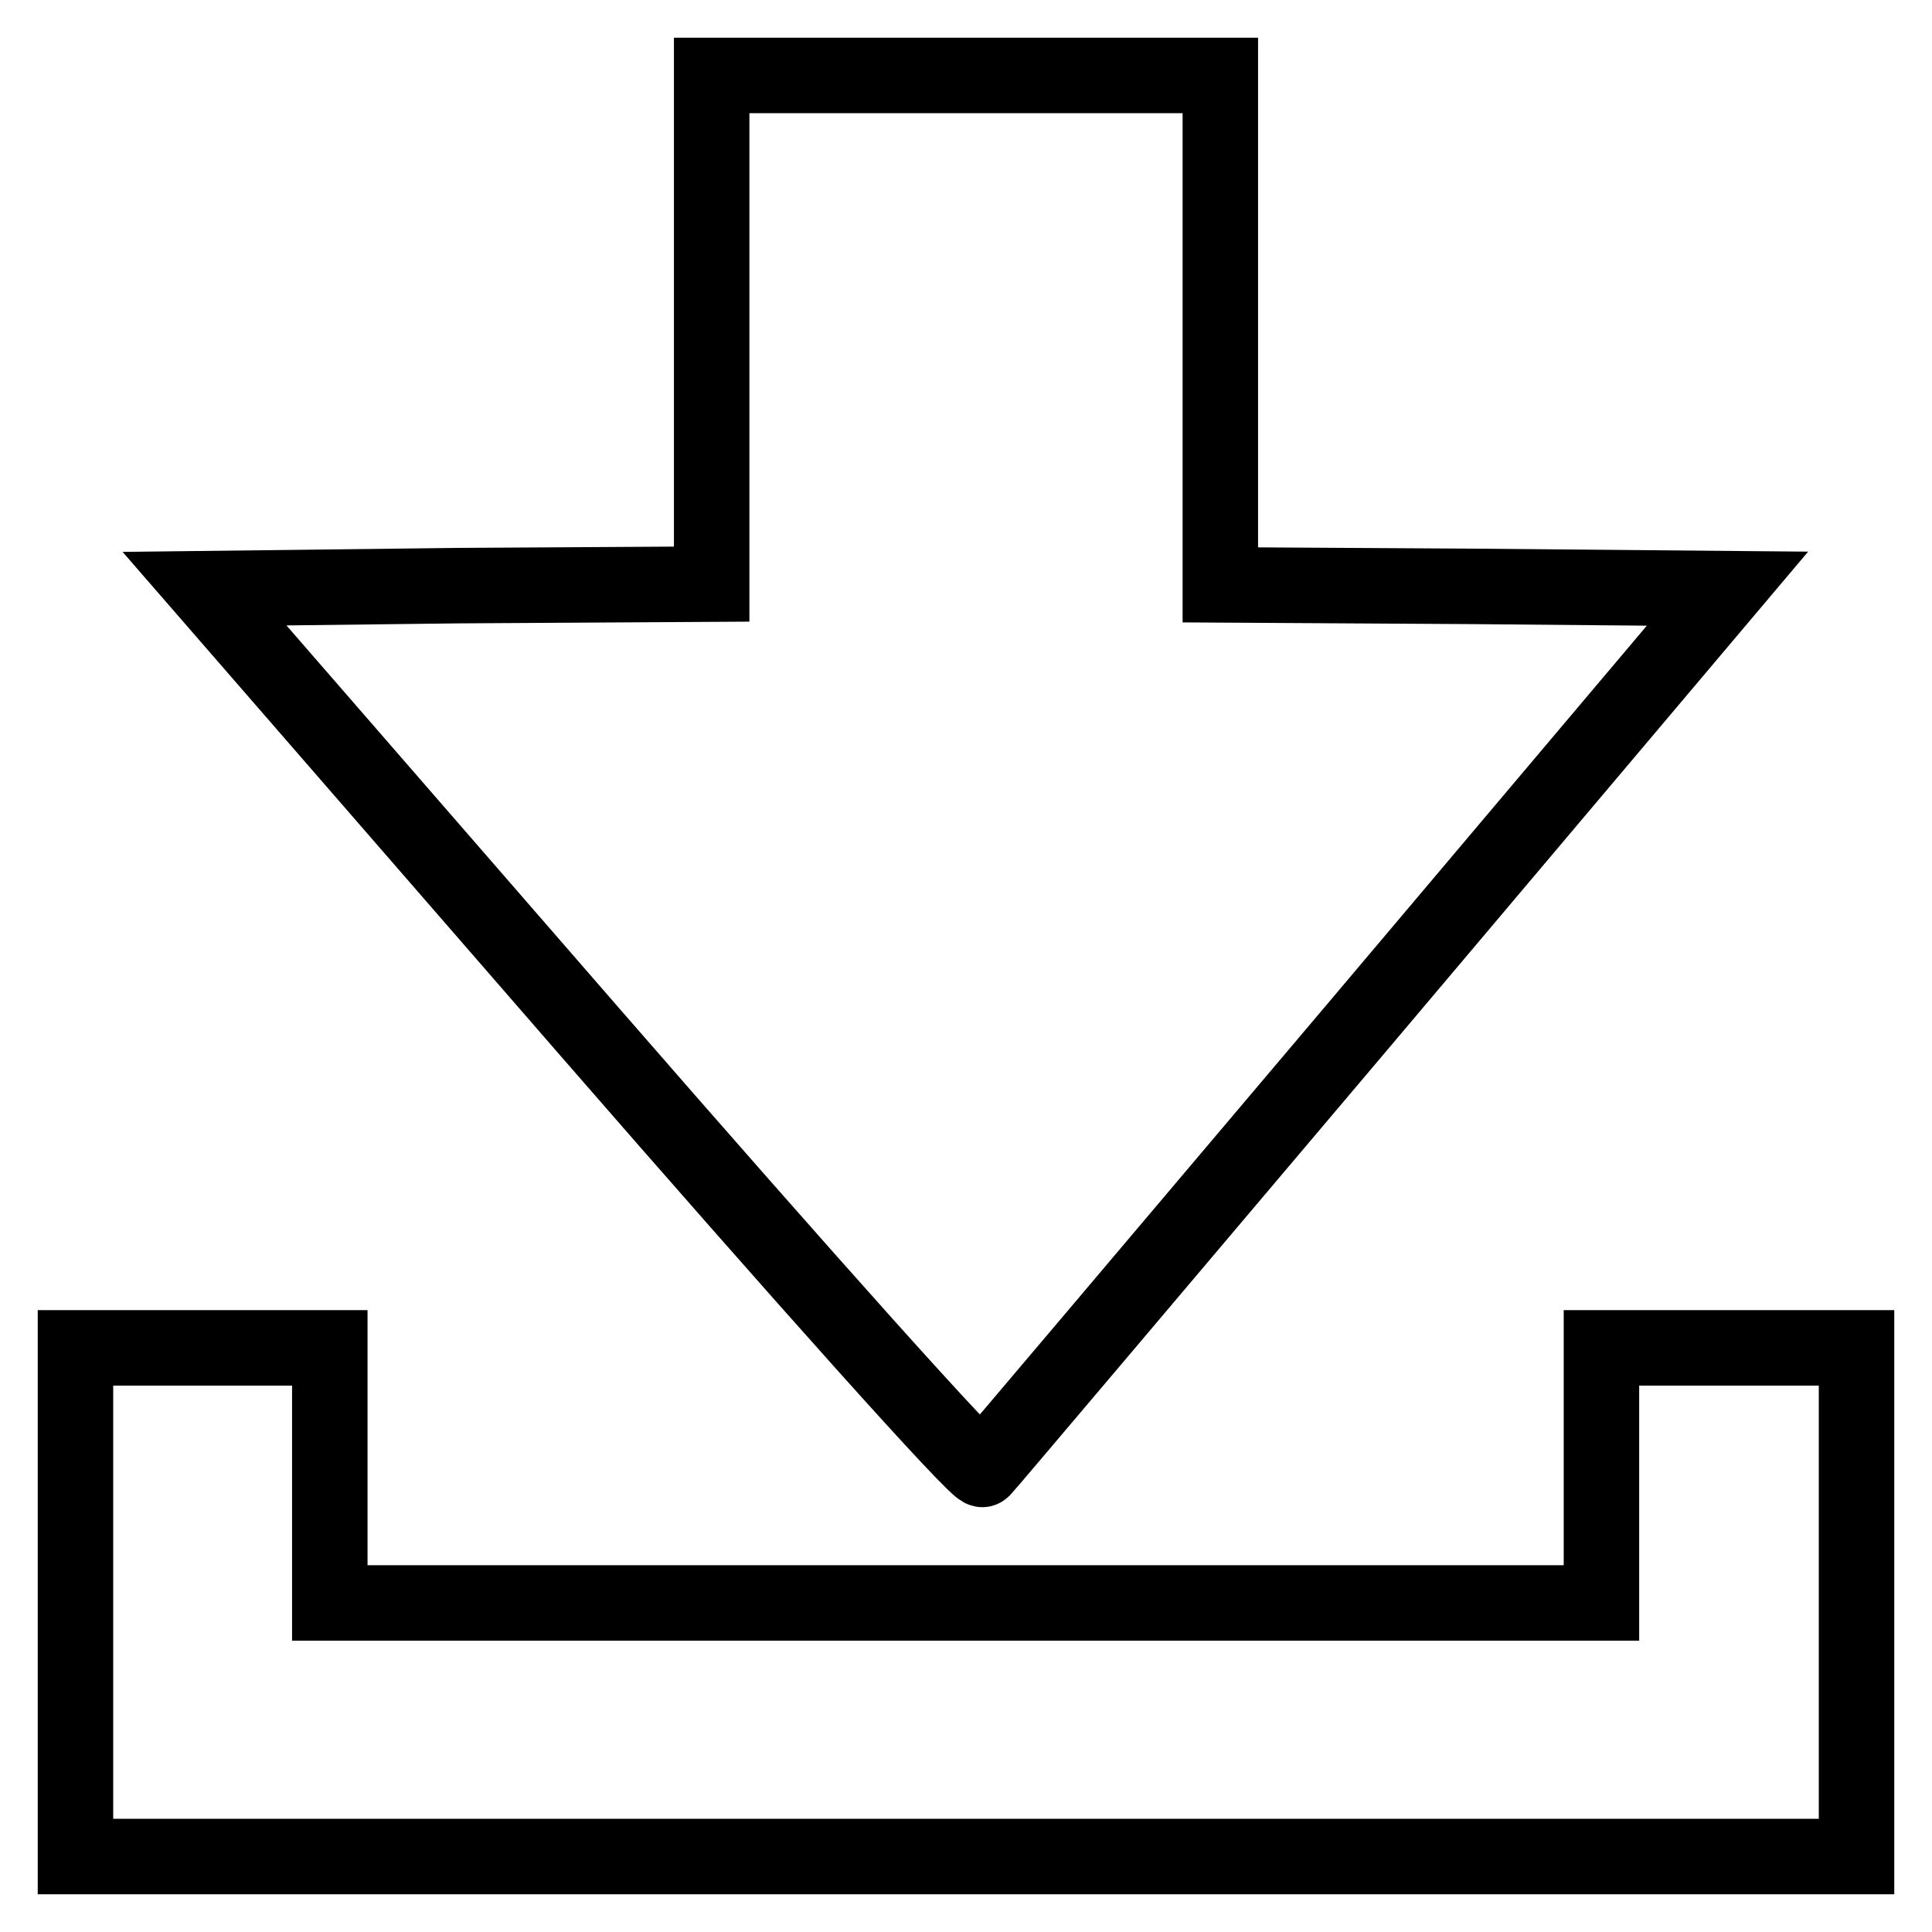
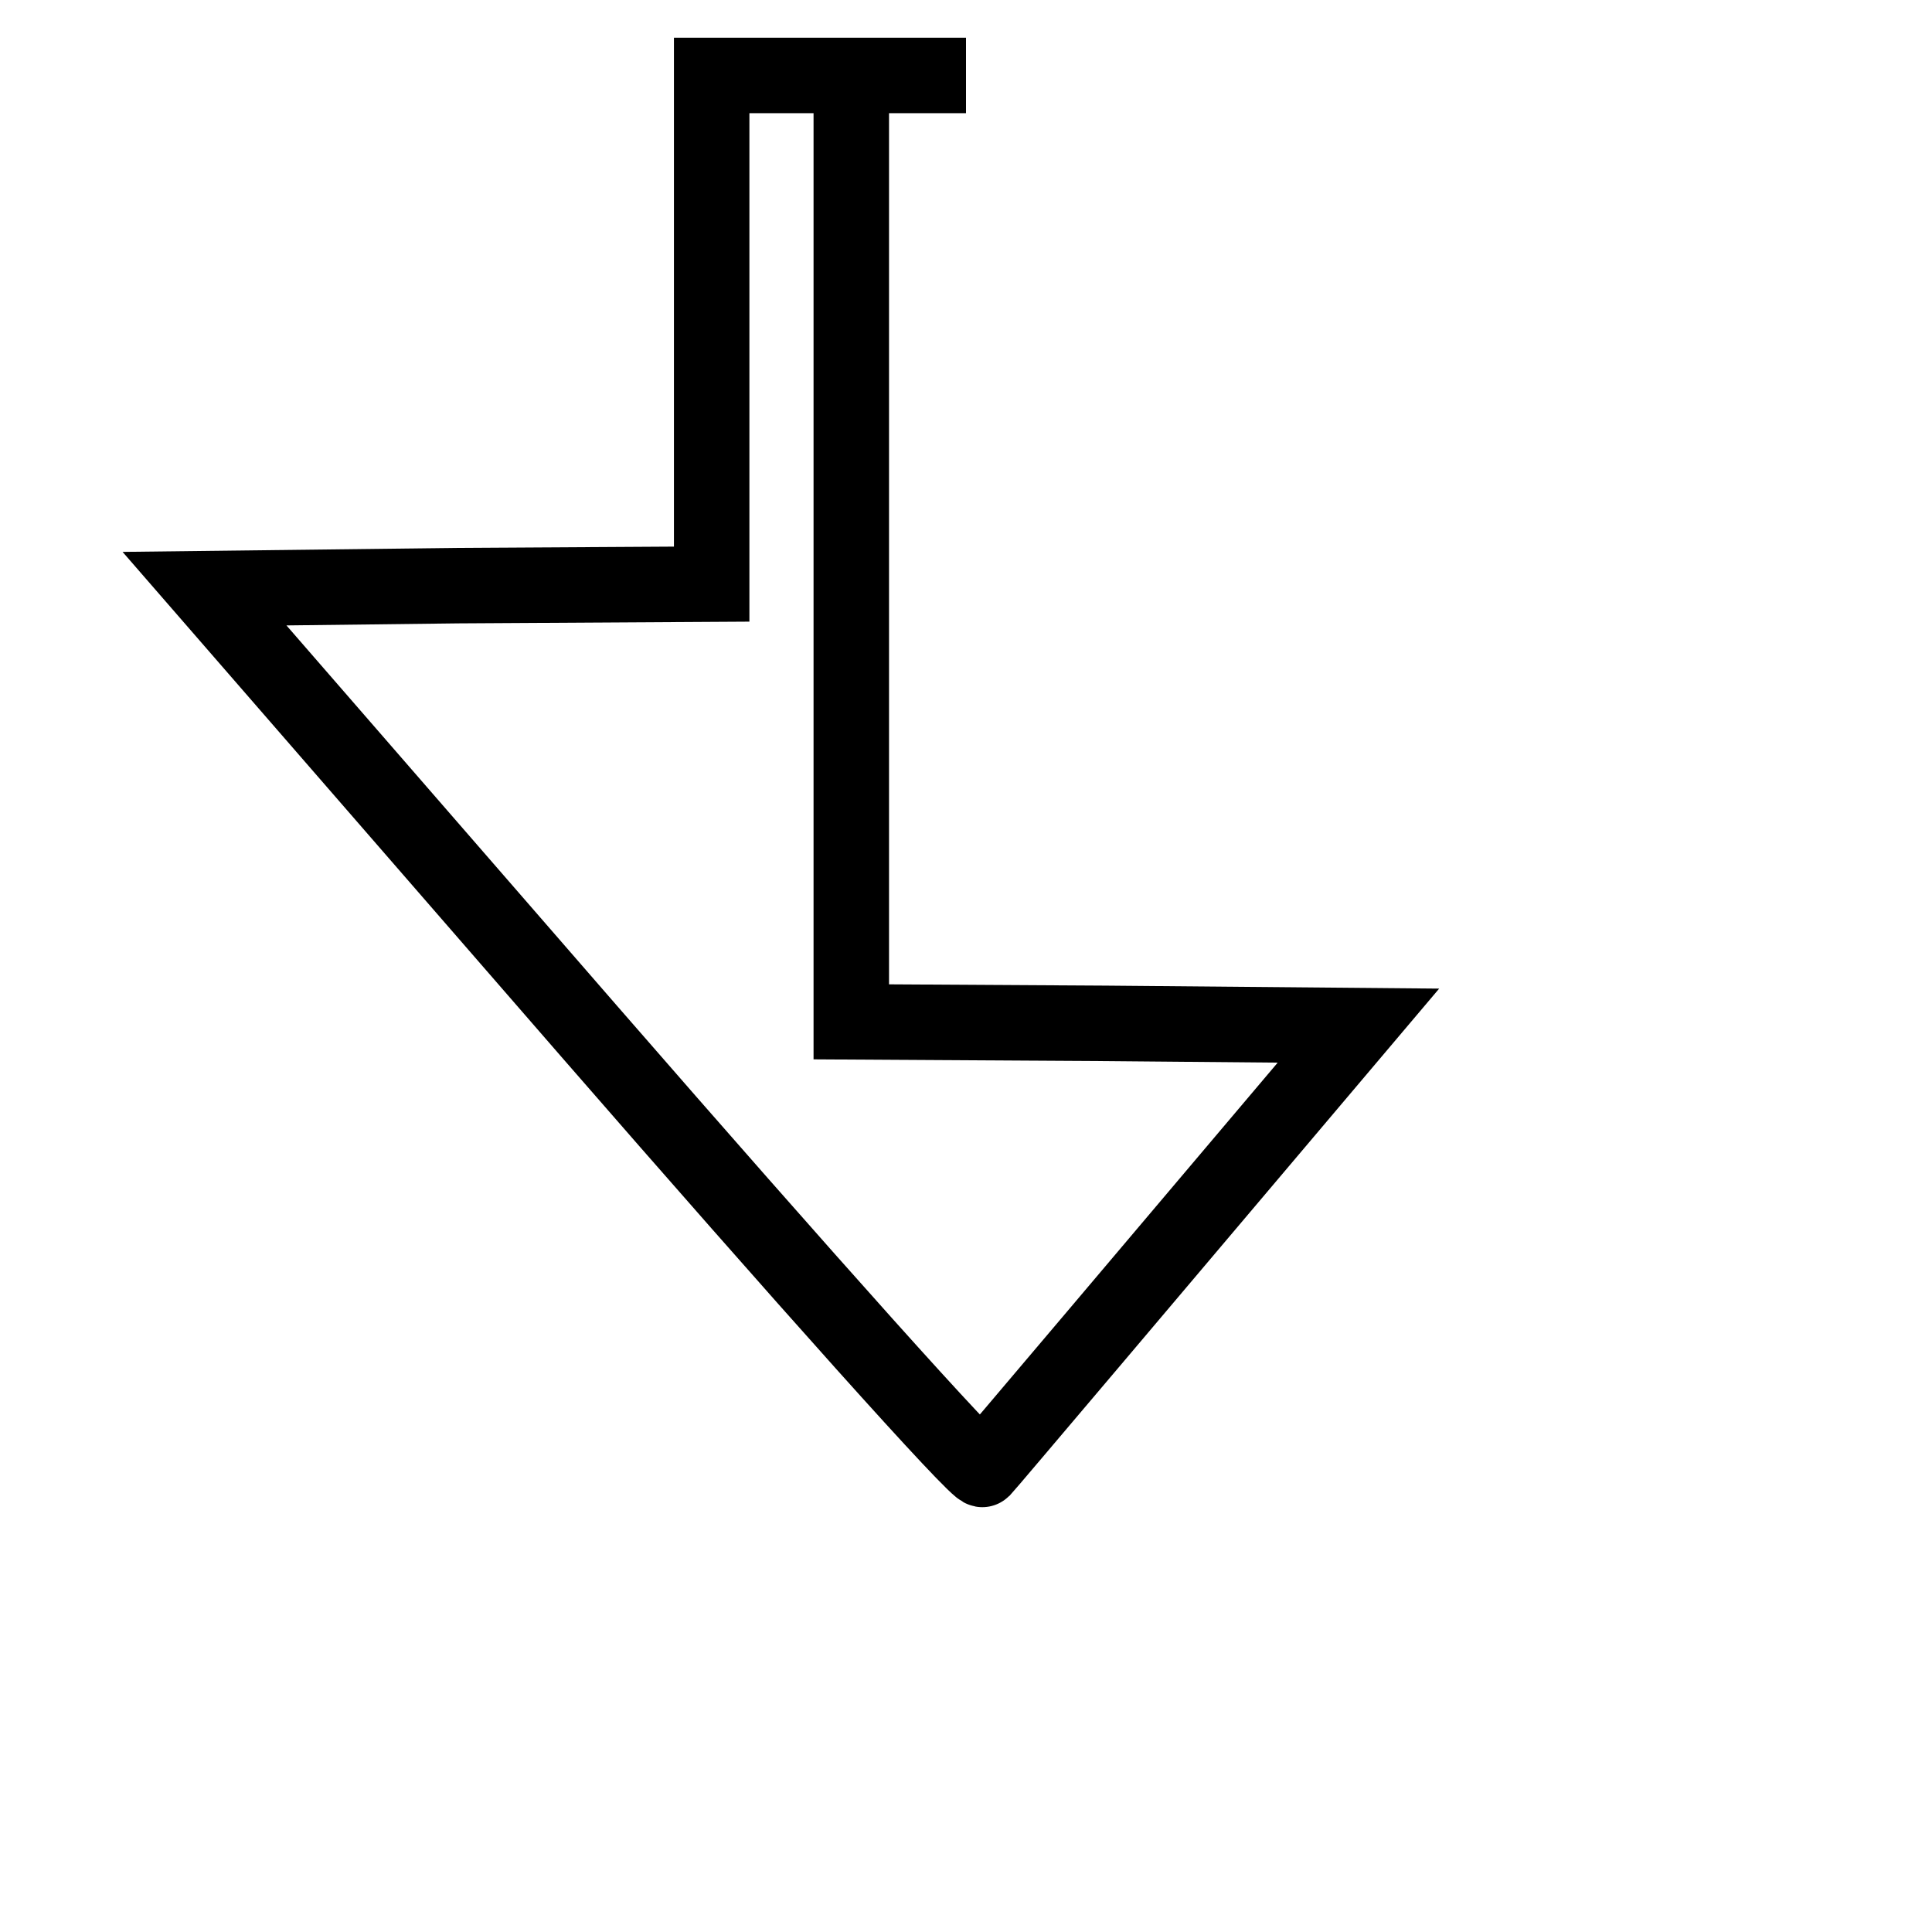
<svg xmlns="http://www.w3.org/2000/svg" version="1.1" x="0px" y="0px" viewBox="0 0 256 256" enable-background="new 0 0 256 256" xml:space="preserve">
  <g>
    <g>
      <g>
-         <path stroke-width="10" fill-opacity="0" stroke="#000000" d="M94.3,43.7v33.7l-33.6,0.2L27.1,78l51.1,58.8c28.1,32.3,51.5,58.5,52,57.9c0.4-0.4,22.9-27,49.8-58.8L228.9,78l-33.6-0.3l-33.6-0.2V43.7V10H128H94.3V43.7z" />
-         <path stroke-width="10" fill-opacity="0" stroke="#000000" d="M10,212.3V246h118h118v-33.7v-33.7h-16.9h-16.9v16.9v16.9H128H43.7v-16.9v-16.9H26.9H10V212.3z" />
+         <path stroke-width="10" fill-opacity="0" stroke="#000000" d="M94.3,43.7v33.7l-33.6,0.2L27.1,78l51.1,58.8c28.1,32.3,51.5,58.5,52,57.9c0.4-0.4,22.9-27,49.8-58.8l-33.6-0.3l-33.6-0.2V43.7V10H128H94.3V43.7z" />
      </g>
    </g>
  </g>
</svg>